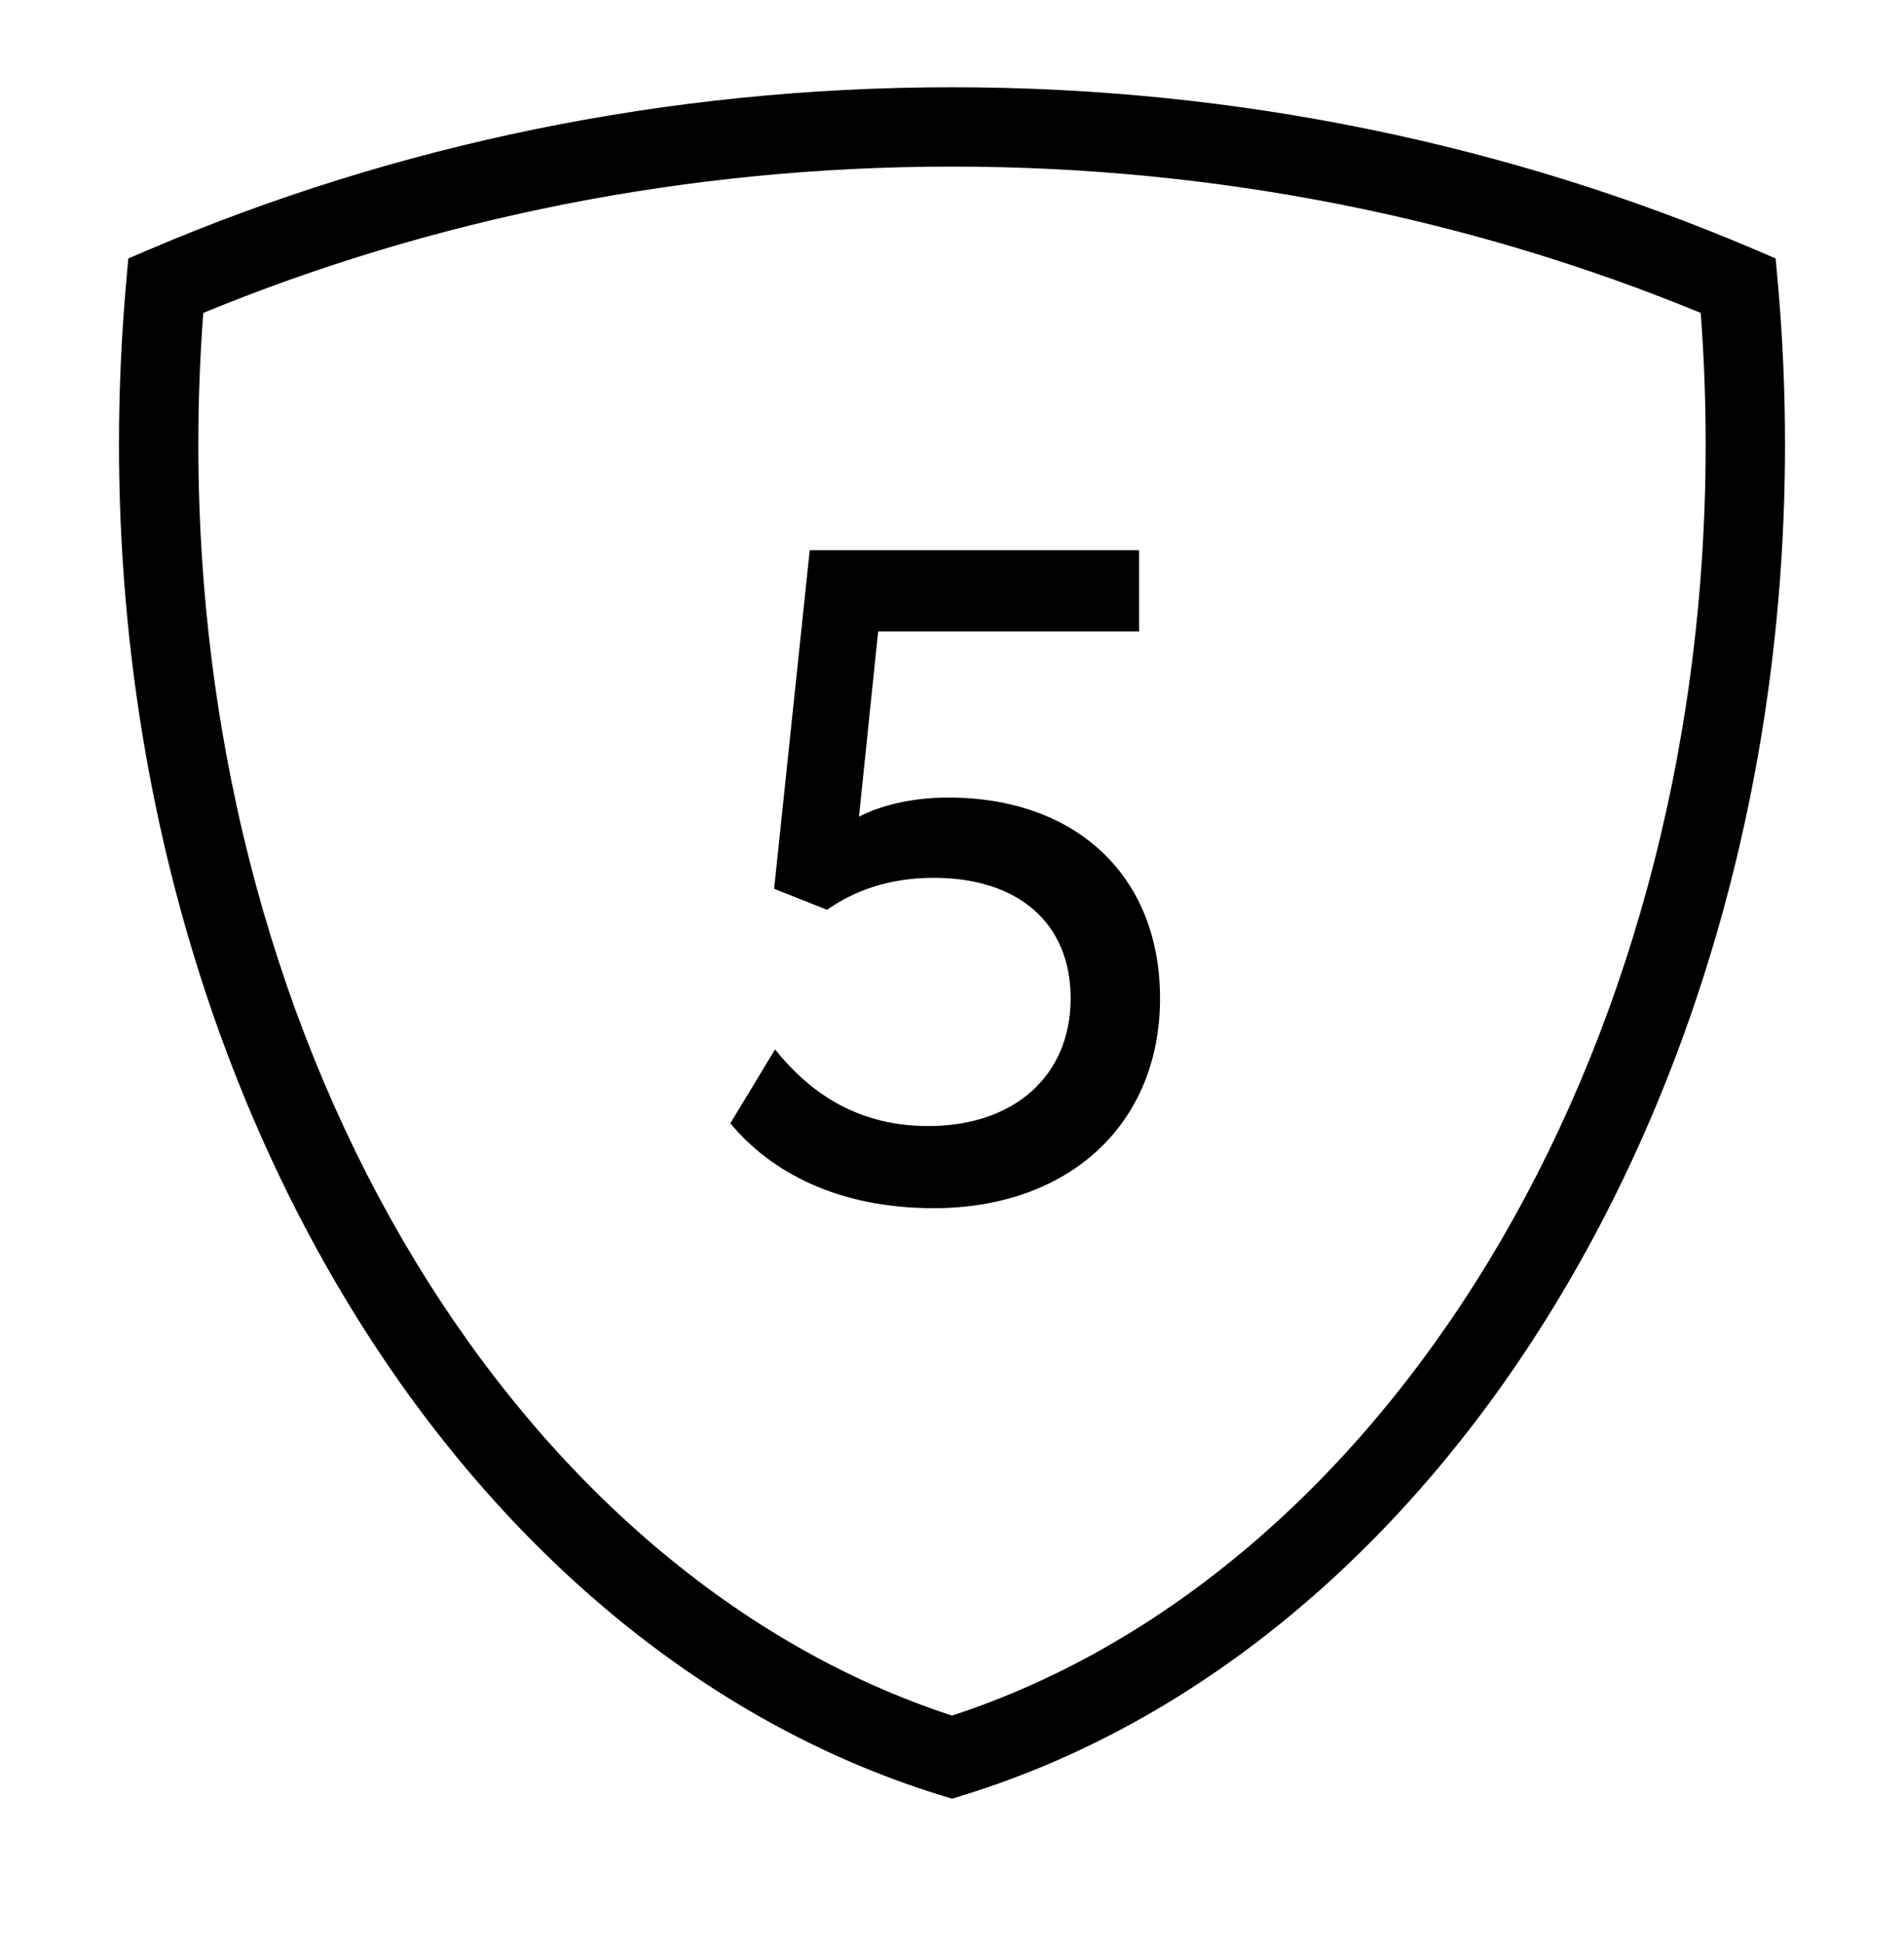
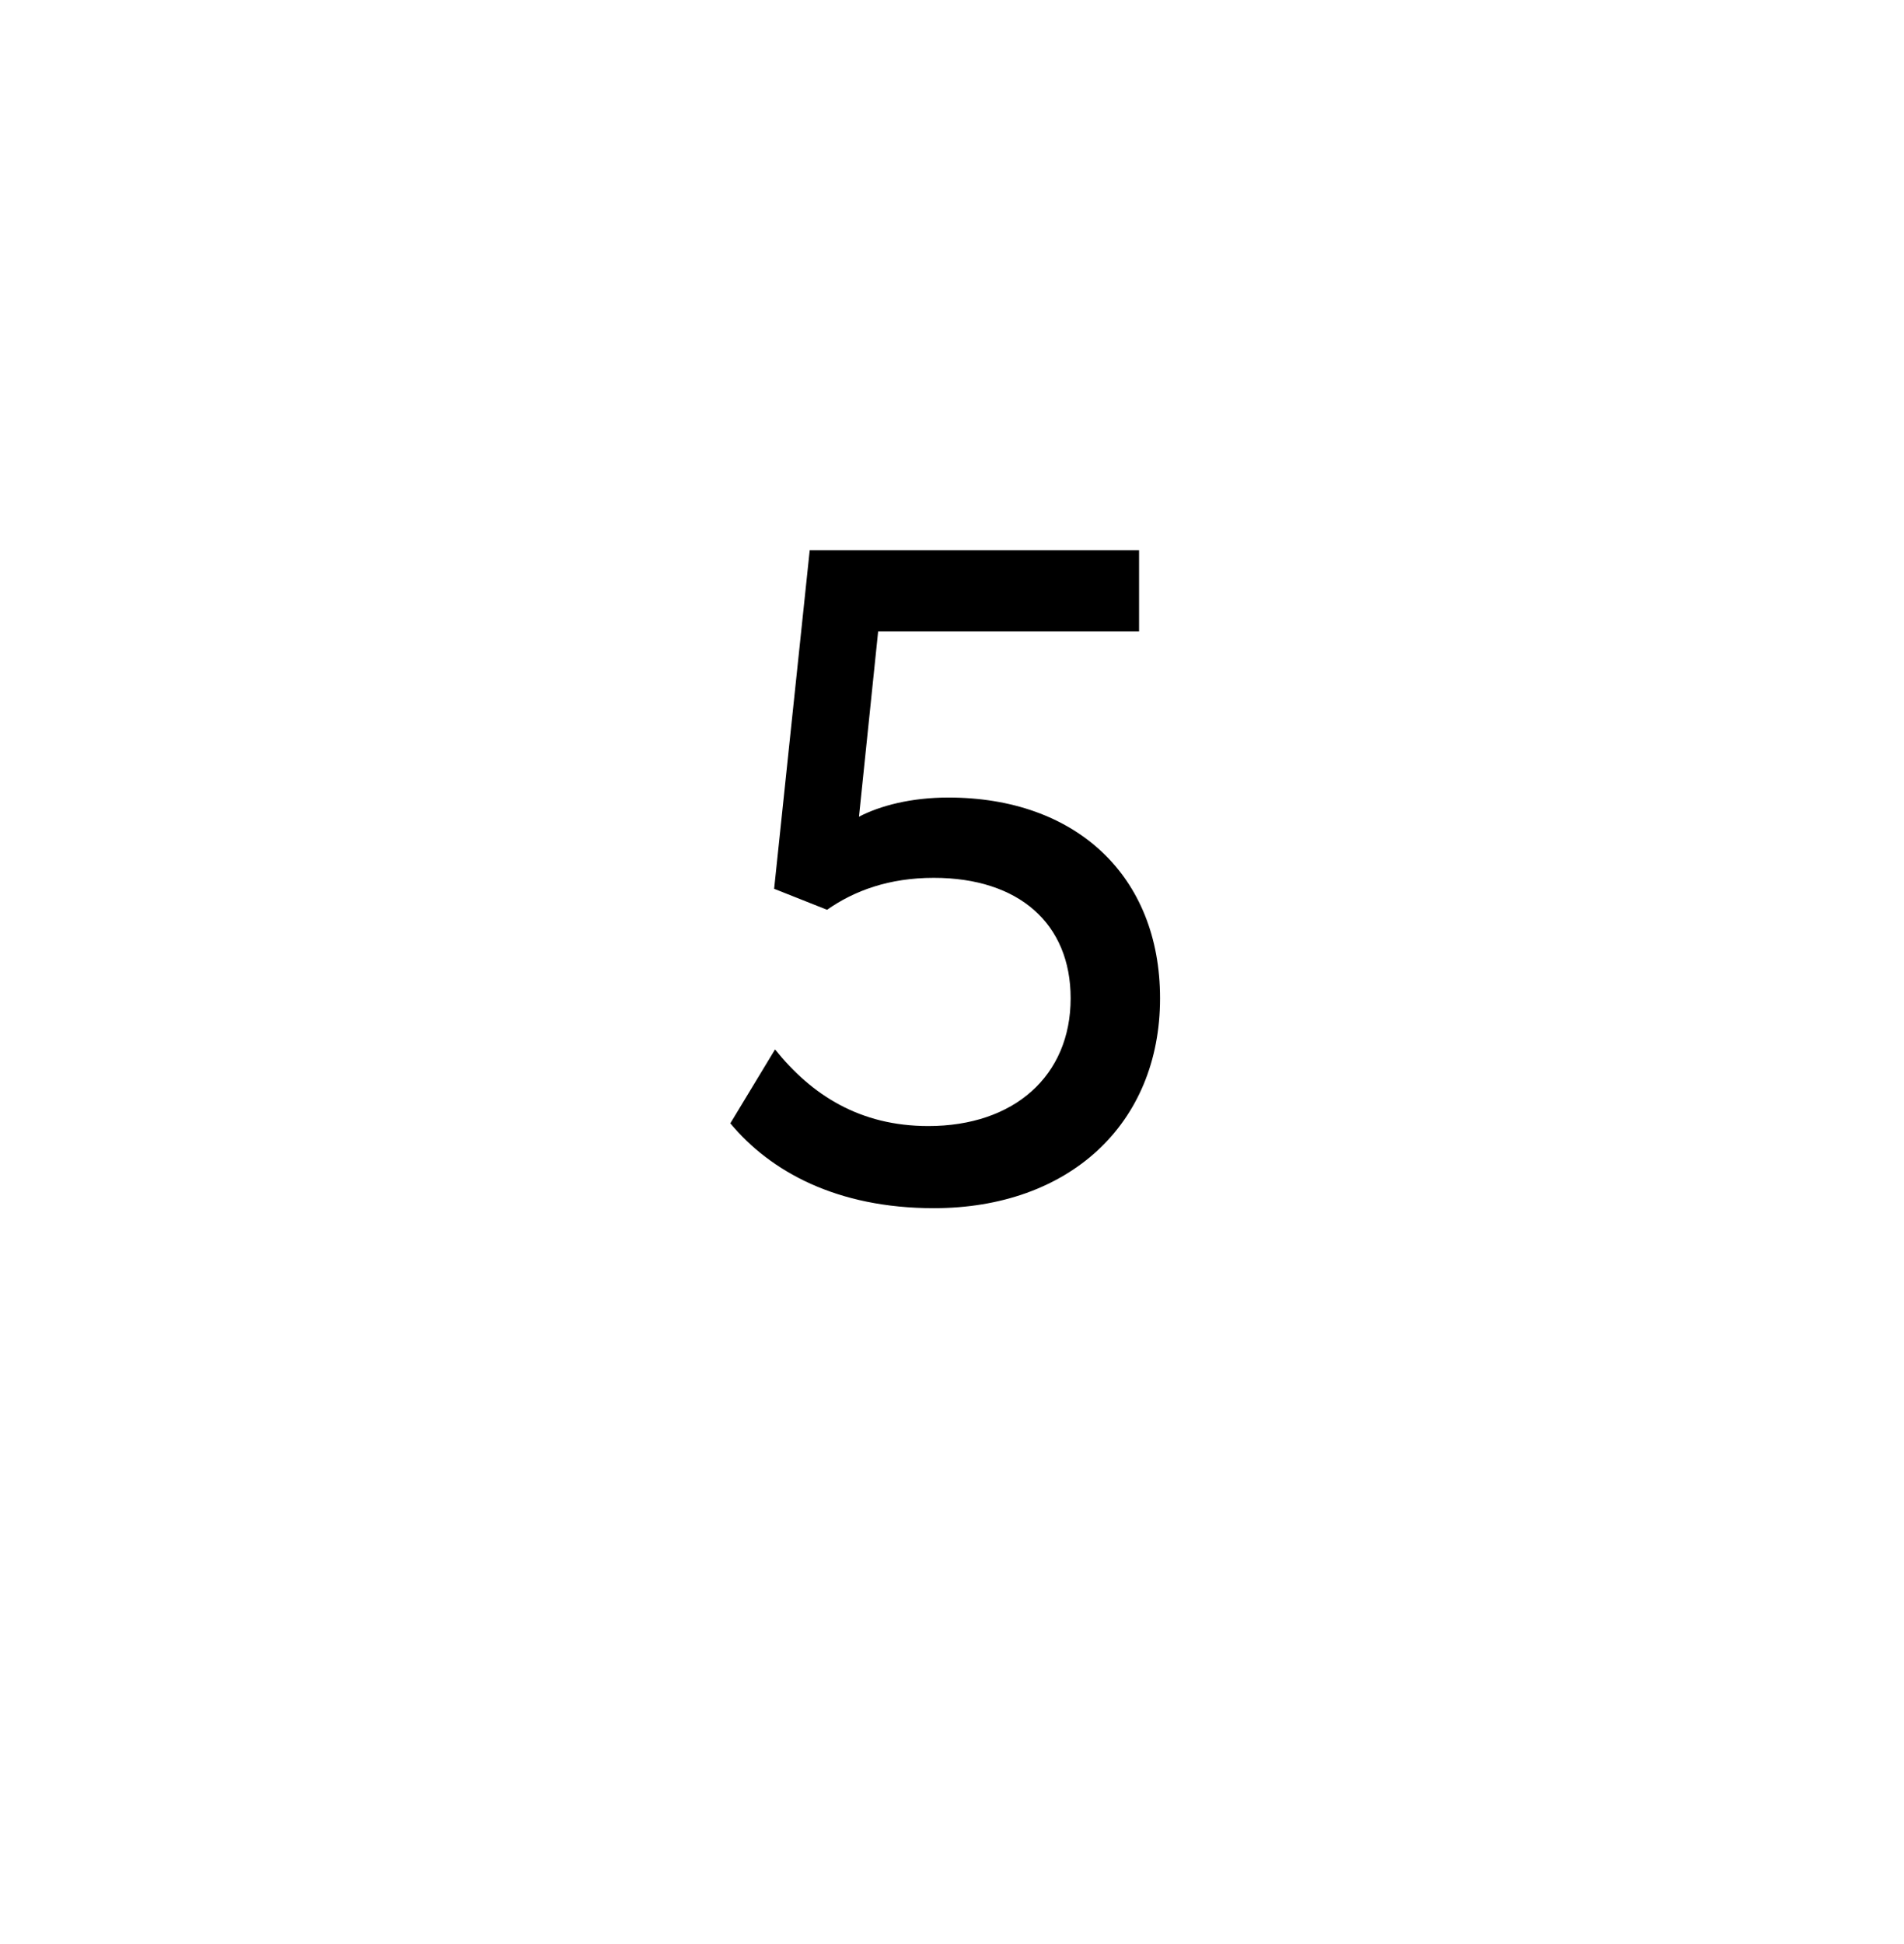
<svg xmlns="http://www.w3.org/2000/svg" width="48" height="49" viewBox="0 0 48 49" fill="none">
-   <path fill-rule="evenodd" clip-rule="evenodd" d="M5.125 7.887C5.042 8.976 5 10.081 5 11.2C5 26.846 13.225 39.727 24 43.241C34.775 39.727 43 26.846 43 11.2C43 10.081 42.958 8.976 42.875 7.887C37.119 5.519 30.73 4.199 24 4.199C17.27 4.199 10.881 5.519 5.125 7.887ZM3.786 6.279C9.932 3.66 16.782 2.199 24 2.199C31.218 2.199 38.068 3.66 44.214 6.279L44.764 6.514L44.818 7.11C44.938 8.452 45 9.816 45 11.2C45 27.565 36.309 41.534 24.295 45.245L24 45.336L23.705 45.245C11.691 41.534 3 27.565 3 11.2C3 9.816 3.062 8.452 3.182 7.11L3.235 6.514L3.786 6.279Z" fill="black" />
  <path d="M23.541 30.452C26.945 30.452 29.245 28.336 29.245 25.162C29.245 22.08 27.129 20.102 23.909 20.102C22.966 20.102 22.184 20.309 21.655 20.585L22.138 15.916H28.716V13.869H20.413L19.516 22.402L20.85 22.931C21.54 22.448 22.414 22.126 23.541 22.126C25.68 22.126 26.991 23.276 26.991 25.162C26.991 27.117 25.565 28.382 23.403 28.382C21.678 28.382 20.459 27.6 19.539 26.45L18.412 28.313C19.424 29.532 21.103 30.452 23.541 30.452Z" fill="black" />
</svg>